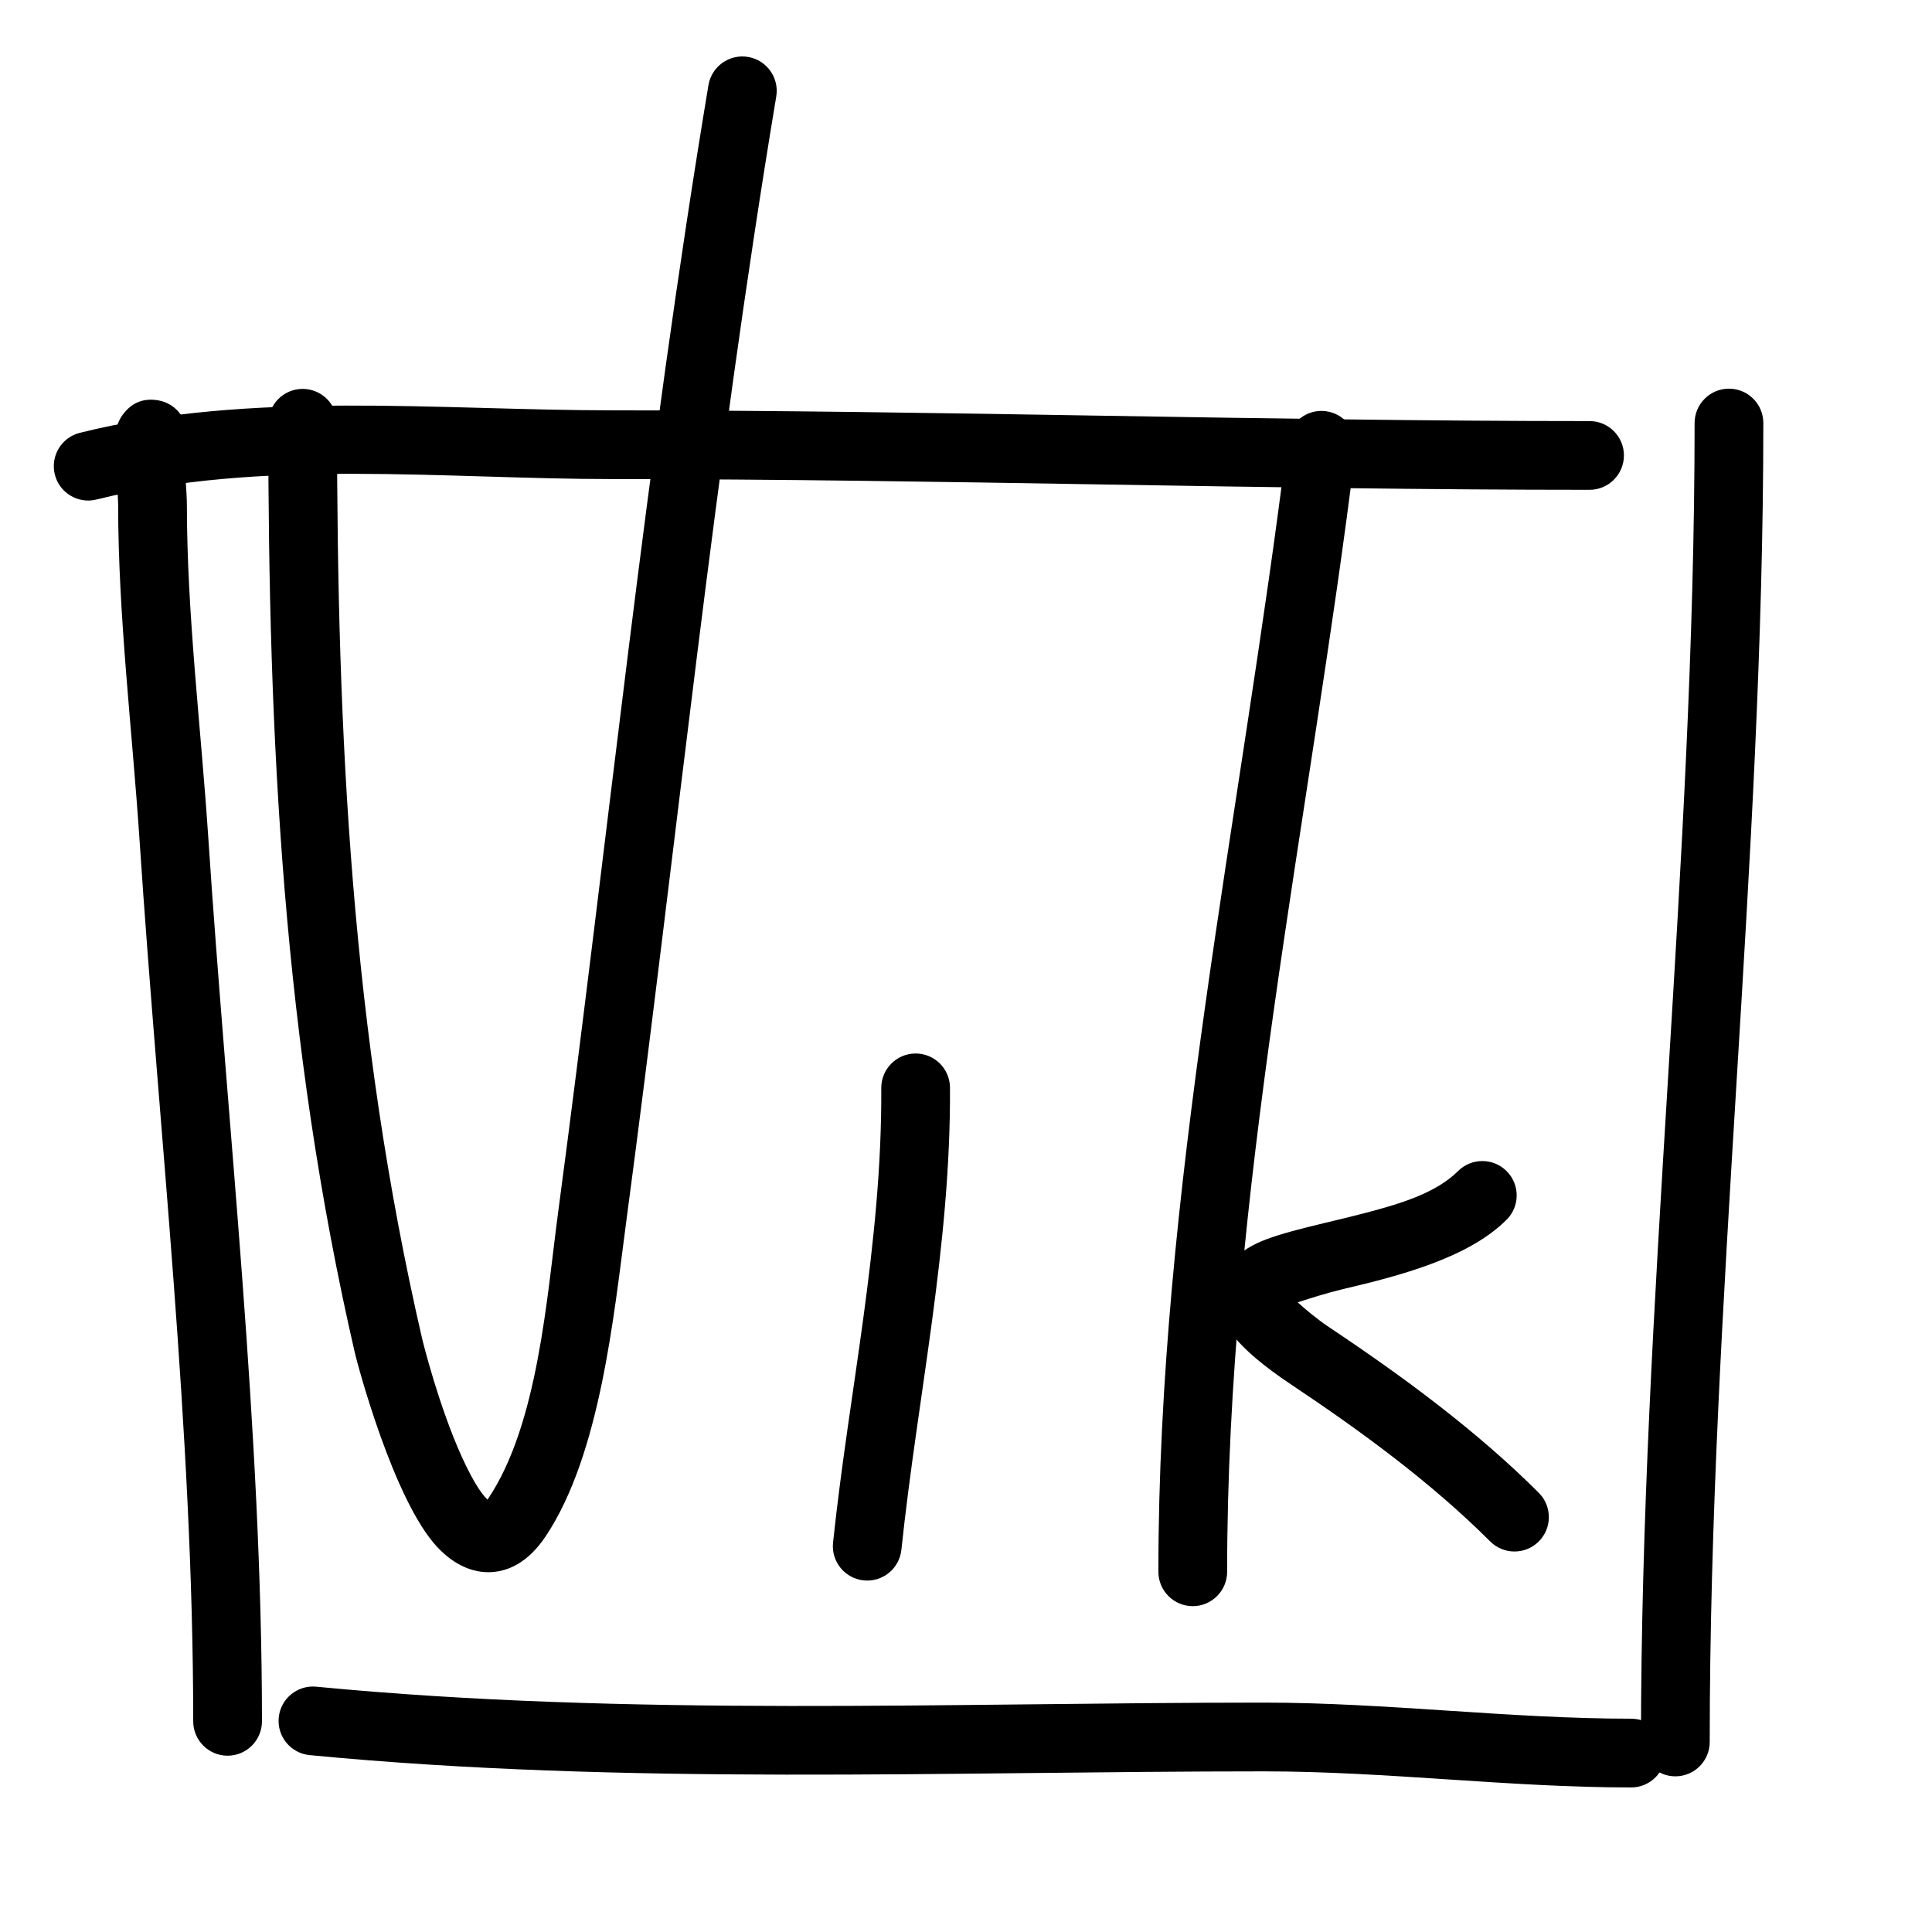
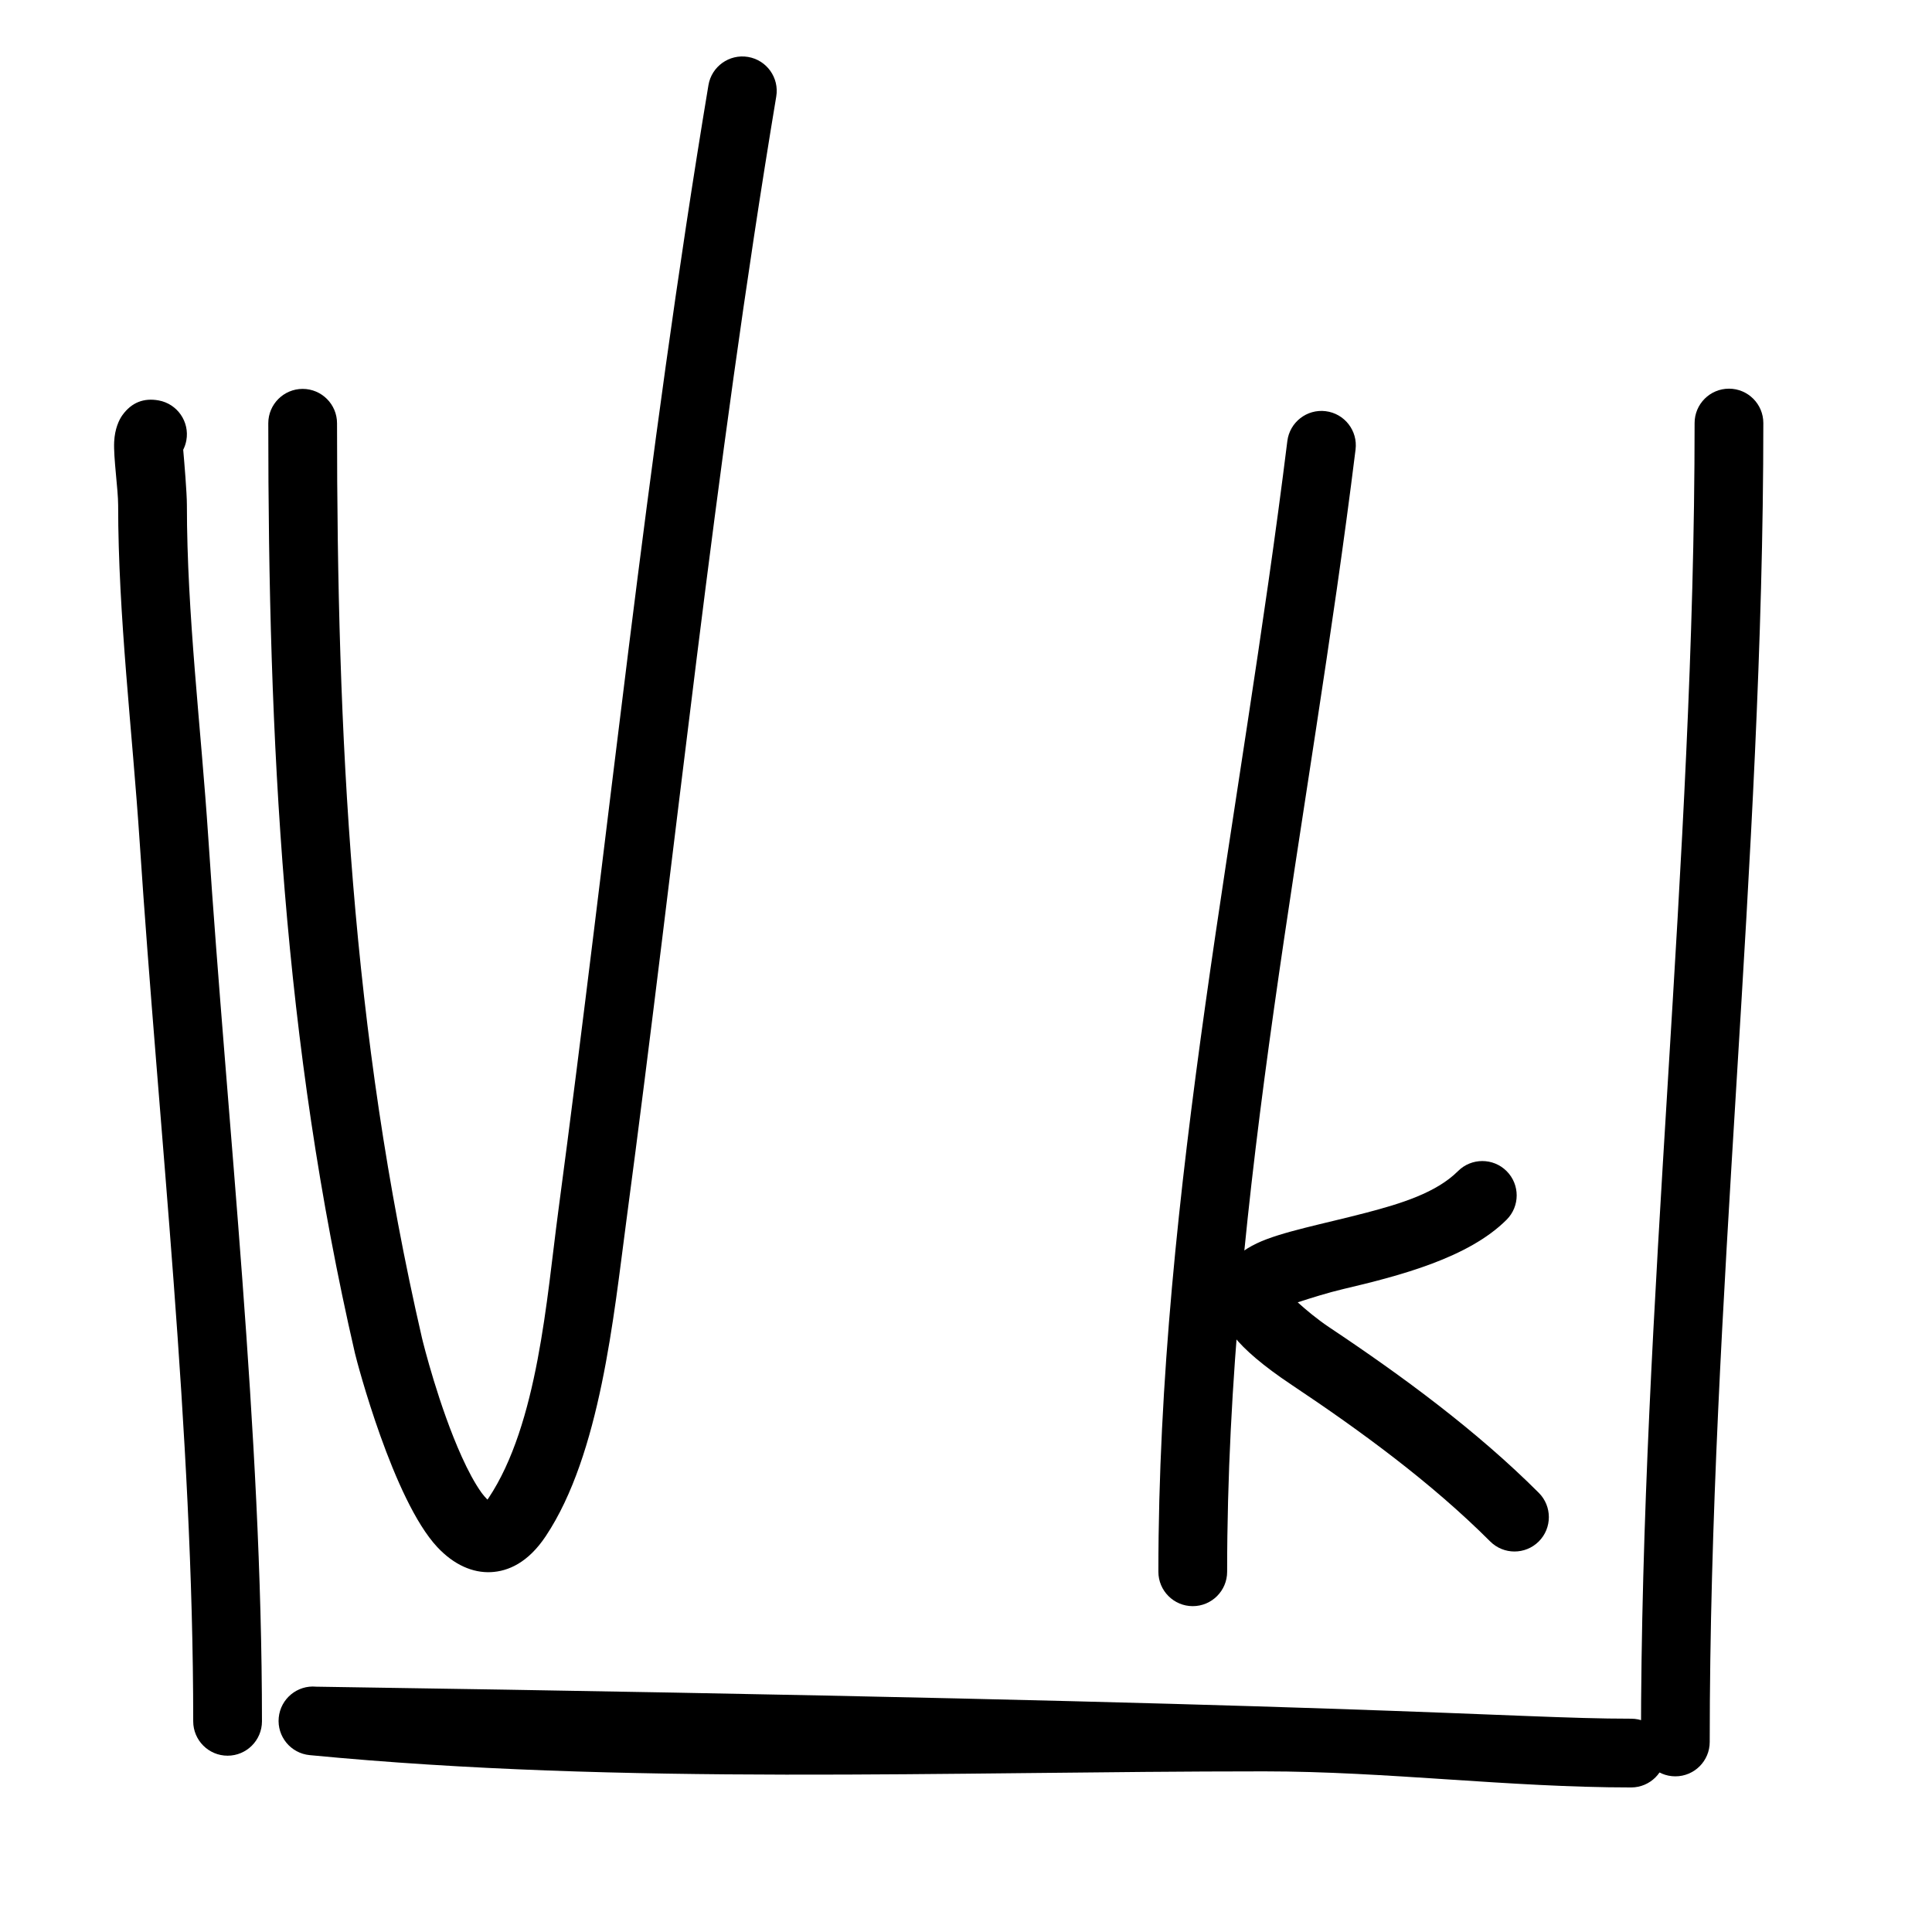
<svg xmlns="http://www.w3.org/2000/svg" width="100%" height="100%" viewBox="0 0 178 178" version="1.1" xml:space="preserve" style="fill-rule:evenodd;clip-rule:evenodd;stroke-linejoin:round;stroke-miterlimit:2;">
  <g transform="matrix(0.149,0,0,0.149,-63.035,-165.527)">
    <g transform="matrix(1,0,0,1,13.262,46.418)">
      <path d="M711.184,1991.77C711.432,1991.45 711.667,1991.13 711.875,1990.82C742.452,1944.95 747.862,1866.98 754.91,1814.12C786.006,1580.9 809.217,1348.96 847.848,1117.17C849.777,1105.6 860.737,1097.77 872.308,1099.7C883.879,1101.63 891.707,1112.59 889.779,1124.16C851.223,1355.49 828.081,1586.98 797.045,1819.74C789.259,1878.14 781.027,1963.72 747.244,2014.39C736.316,2030.79 724.007,2036.13 713.258,2036.62C702.193,2037.12 690.553,2032.22 680.176,2021.12C653.002,1992.04 630.603,1907.04 629.276,1901.29C584.934,1709.14 575.682,1522.84 575.682,1326.23C575.682,1314.5 585.206,1304.97 596.937,1304.97C608.667,1304.97 618.191,1314.5 618.191,1326.23C618.191,1519.57 627.092,1702.78 670.696,1891.73C671.519,1895.3 681.239,1934.16 695.333,1965.29C699.158,1973.73 703.271,1981.59 707.695,1987.72C708.655,1989.05 709.99,1990.53 711.184,1991.77Z" />
    </g>
    <g transform="matrix(0.994,0.105,-0.105,0.994,215.768,-44.331)">
-       <path d="M940.525,1739.71C939.23,1728.05 947.644,1717.53 959.302,1716.24C970.961,1714.94 981.478,1723.35 982.774,1735.01C993.617,1832.6 982.904,1925.41 982.904,2022.5C982.904,2034.23 973.38,2043.75 961.65,2043.75C949.919,2043.75 940.395,2034.23 940.395,2022.5C940.395,1927 951.191,1835.7 940.525,1739.71Z" />
-     </g>
+       </g>
    <g transform="matrix(0.8,0,0,0.808,242.727,437.91)">
      <path d="M1220.42,1170.48C1222.22,1156.07 1235.5,1145.81 1250.05,1147.6C1264.61,1149.38 1274.96,1162.53 1273.15,1176.94C1237.39,1463.04 1173.89,1745.86 1173.89,2035.76C1173.89,2050.28 1161.99,2062.07 1147.32,2062.07C1132.66,2062.07 1120.75,2050.28 1120.75,2035.76C1120.75,1743.68 1184.39,1458.71 1220.42,1170.48Z" />
    </g>
    <g transform="matrix(1,0,0,1,13.262,46.418)">
      <path d="M1212.22,1869.79C1217.18,1874.29 1224.23,1880.24 1232.05,1885.45C1277.06,1915.46 1323,1949.29 1361.29,1987.58C1369.58,1995.87 1369.58,2009.34 1361.29,2017.63C1352.99,2025.93 1339.52,2025.93 1331.23,2017.63C1294.89,1981.3 1251.19,1949.3 1208.47,1920.82C1190.53,1908.86 1179.25,1898.95 1172.91,1891.03C1165.39,1881.62 1162.99,1873.13 1162.93,1866.12C1162.81,1853.35 1170.03,1841.35 1187,1833.28C1201.91,1826.2 1227.94,1821.35 1254.53,1814.38C1275.83,1808.8 1297.88,1802.09 1311.33,1788.64C1319.63,1780.35 1333.1,1780.35 1341.39,1788.64C1349.69,1796.94 1349.69,1810.4 1341.39,1818.7C1317.79,1842.3 1275.48,1853.32 1240.22,1861.61C1231.01,1863.78 1219.91,1867.26 1212.22,1869.79Z" />
    </g>
-     <path d="M482.731,1419.79C471.351,1422.64 459.801,1415.71 456.956,1404.33C454.111,1392.94 461.041,1381.4 472.421,1378.55C577.908,1352.18 694.154,1364.65 802.502,1364.65C1003.71,1364.65 1205.43,1371.29 1405.94,1371.29C1417.67,1371.29 1427.19,1380.81 1427.19,1392.54C1427.19,1404.27 1417.67,1413.79 1405.94,1413.79C1205.43,1413.79 1003.71,1407.16 802.502,1407.16C697.55,1407.16 584.912,1394.25 482.731,1419.79Z" />
    <g transform="matrix(1.25,0,0,1.108,-373.035,-148.394)">
      <path d="M1475.14,1372.65C1475.14,1362.06 1482.76,1353.47 1492.14,1353.47C1501.53,1353.47 1509.14,1362.06 1509.14,1372.65C1509.14,1618.51 1482.62,1862.8 1482.62,2108.7C1482.62,2119.29 1475,2127.88 1465.62,2127.88C1456.23,2127.88 1448.61,2119.29 1448.61,2108.7C1448.61,1862.8 1475.14,1618.51 1475.14,1372.65Z" />
    </g>
    <g transform="matrix(1,0,0,0.945,0,76.019)">
      <path d="M536.336,1389.42C536.983,1397.16 538.617,1417.52 538.617,1425.69C538.617,1496.9 547.354,1571.37 551.833,1643.04C563.741,1833.55 585.035,2031.29 585.035,2221.43C585.035,2233.85 575.512,2243.93 563.781,2243.93C552.05,2243.93 542.527,2233.85 542.527,2221.43C542.527,2032.27 521.263,1835.55 509.417,1646.01C504.877,1573.36 496.109,1497.88 496.109,1425.69C496.109,1415.32 493.162,1394.57 493.648,1384.19C494.041,1375.81 496.588,1369.93 498.735,1366.78C504.464,1358.37 512.059,1355.4 521.153,1357.14C532.696,1359.36 540.369,1371.07 538.277,1383.29C537.902,1385.48 537.239,1387.54 536.336,1389.42Z" />
    </g>
    <g transform="matrix(0.778,-5.34814e-17,3.30081e-17,-0.75,162.451,3836.12)">
-       <path d="M581.056,2186.59C566.057,2188.09 555.053,2201.95 556.498,2217.52C557.943,2233.09 571.294,2244.51 586.293,2243.01C835.223,2218.12 1088.84,2229.88 1339.62,2229.88C1436.98,2229.88 1534.32,2216.62 1631.39,2216.62C1646.46,2216.62 1658.7,2203.92 1658.7,2188.28C1658.7,2172.64 1646.46,2159.94 1631.39,2159.94C1534.32,2159.94 1436.98,2173.2 1339.62,2173.2C1087.1,2173.2 831.717,2161.53 581.056,2186.59Z" />
+       <path d="M581.056,2186.59C566.057,2188.09 555.053,2201.95 556.498,2217.52C557.943,2233.09 571.294,2244.51 586.293,2243.01C1436.98,2229.88 1534.32,2216.62 1631.39,2216.62C1646.46,2216.62 1658.7,2203.92 1658.7,2188.28C1658.7,2172.64 1646.46,2159.94 1631.39,2159.94C1534.32,2159.94 1436.98,2173.2 1339.62,2173.2C1087.1,2173.2 831.717,2161.53 581.056,2186.59Z" />
    </g>
  </g>
</svg>